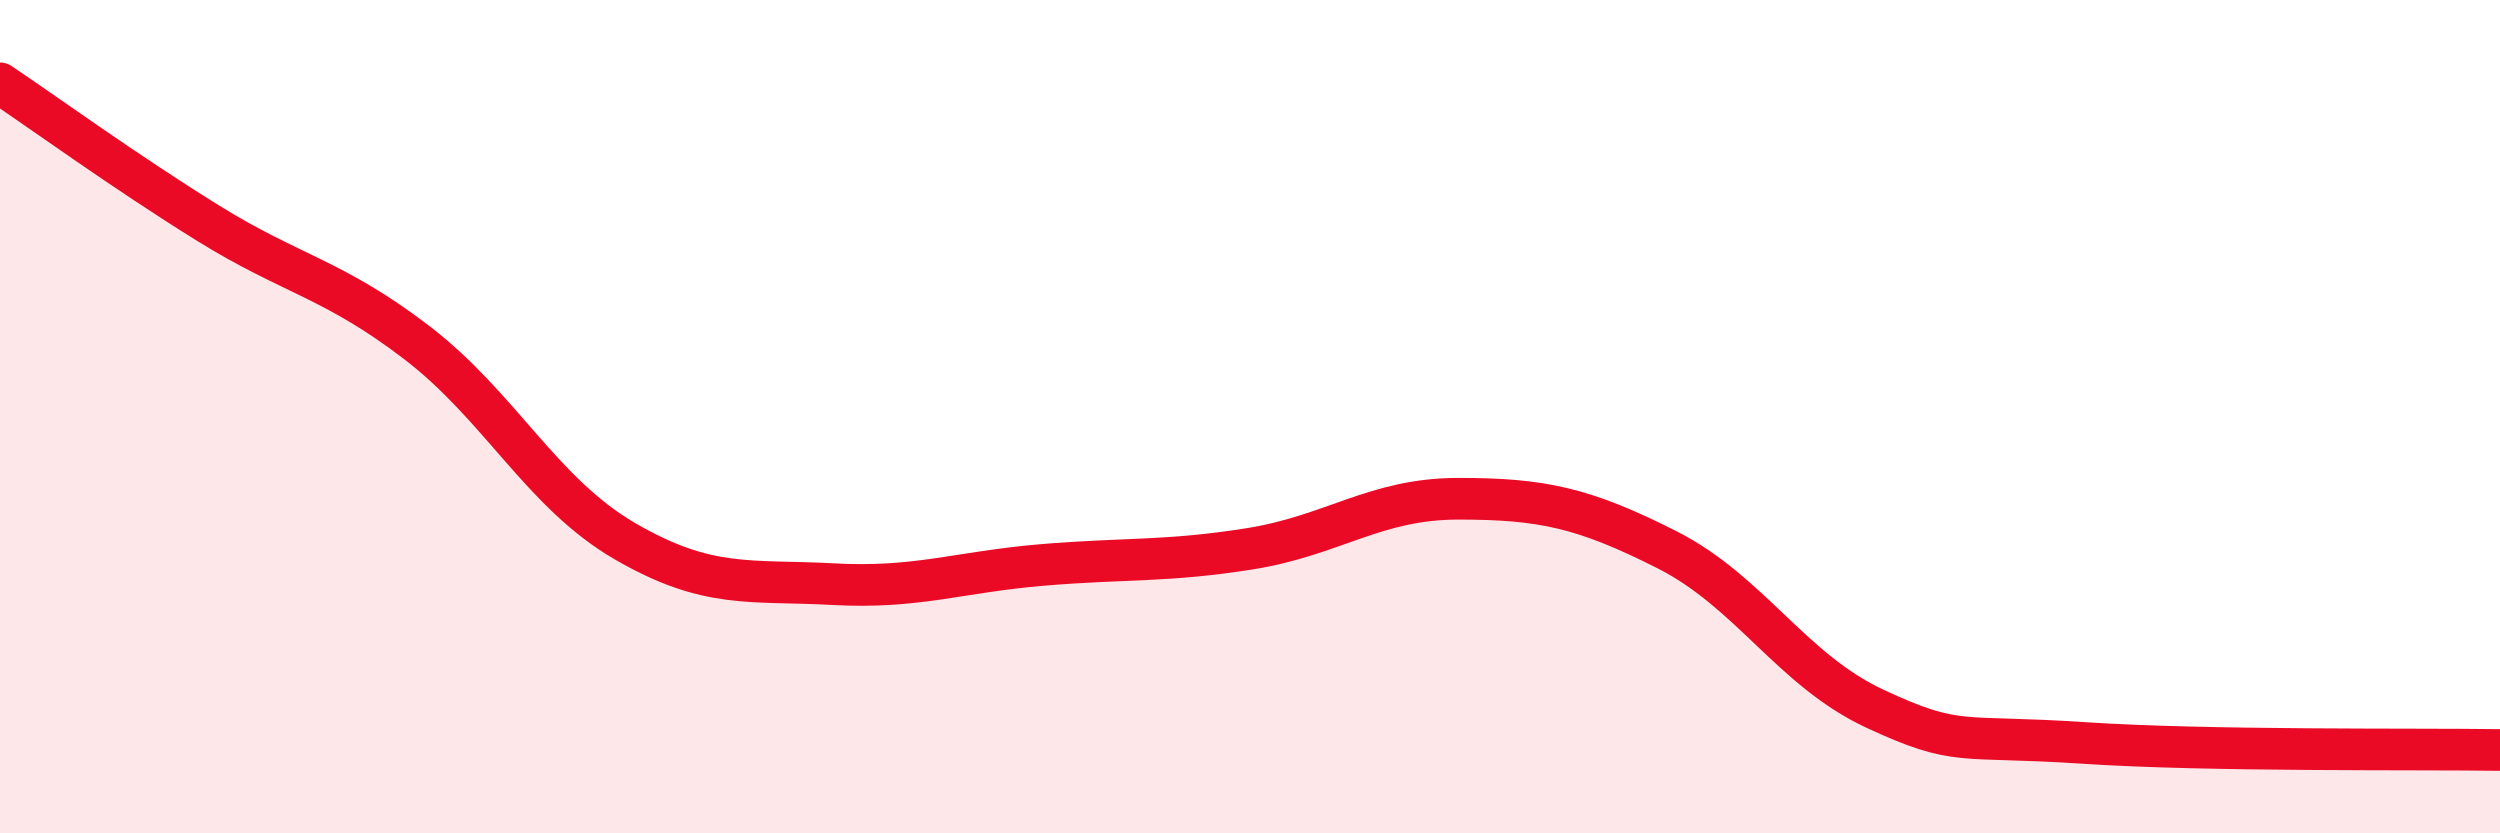
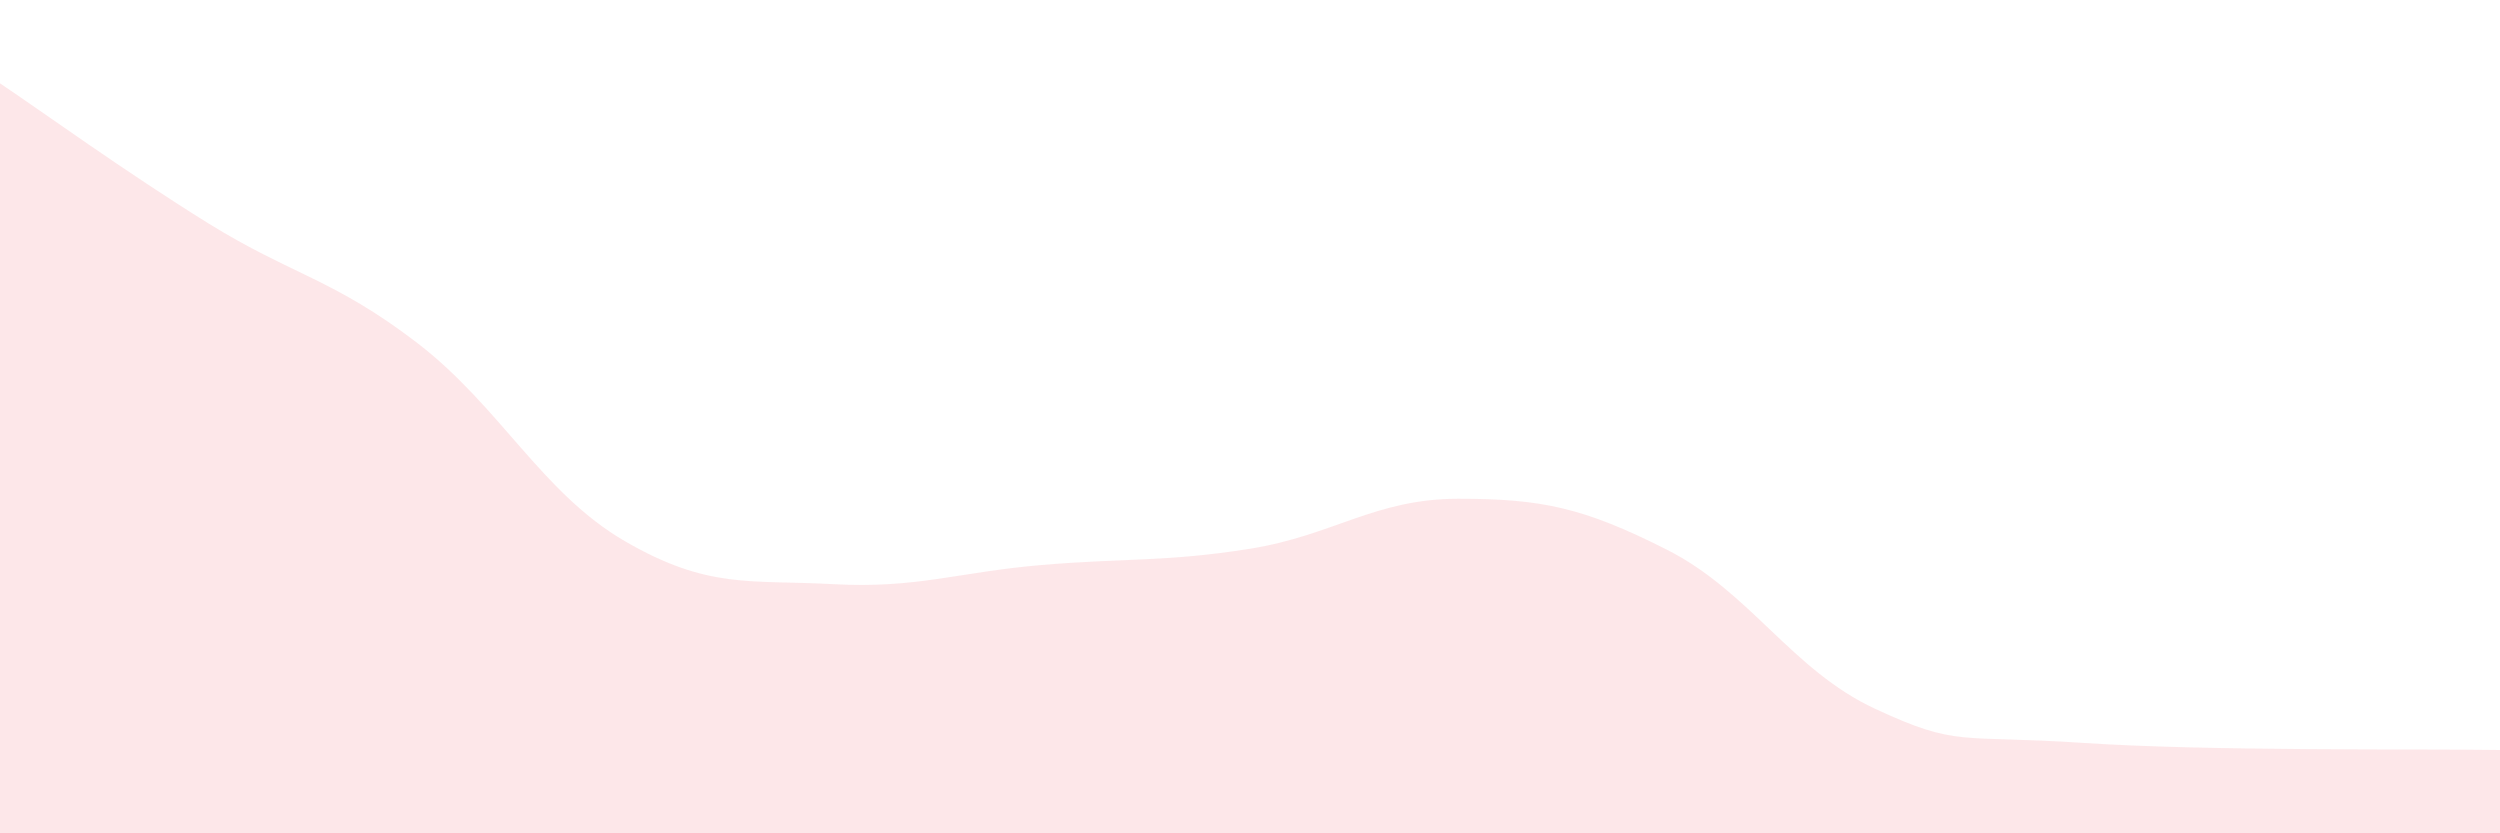
<svg xmlns="http://www.w3.org/2000/svg" width="60" height="20" viewBox="0 0 60 20">
  <path d="M 0,2 C 1,2.67 3,4.12 5,5.36 C 7,6.6 8,6.69 10,8.22 C 12,9.75 13,11.83 15,12.99 C 17,14.15 18,13.91 20,14.02 C 22,14.13 23,13.73 25,13.56 C 27,13.39 28,13.49 30,13.17 C 32,12.85 33,11.97 35,11.97 C 37,11.97 38,12.18 40,13.19 C 42,14.2 43,16.08 45,17.01 C 47,17.94 47,17.63 50,17.83 C 53,18.03 58,17.97 60,18L60 20L0 20Z" fill="#EB0A25" opacity="0.1" stroke-linecap="round" stroke-linejoin="round" />
-   <path d="M 0,2 C 1,2.67 3,4.12 5,5.36 C 7,6.6 8,6.69 10,8.22 C 12,9.75 13,11.83 15,12.99 C 17,14.15 18,13.91 20,14.02 C 22,14.13 23,13.73 25,13.56 C 27,13.39 28,13.49 30,13.17 C 32,12.85 33,11.97 35,11.97 C 37,11.97 38,12.18 40,13.19 C 42,14.2 43,16.08 45,17.01 C 47,17.94 47,17.63 50,17.83 C 53,18.03 58,17.97 60,18" stroke="#EB0A25" stroke-width="1" fill="none" stroke-linecap="round" stroke-linejoin="round" />
</svg>